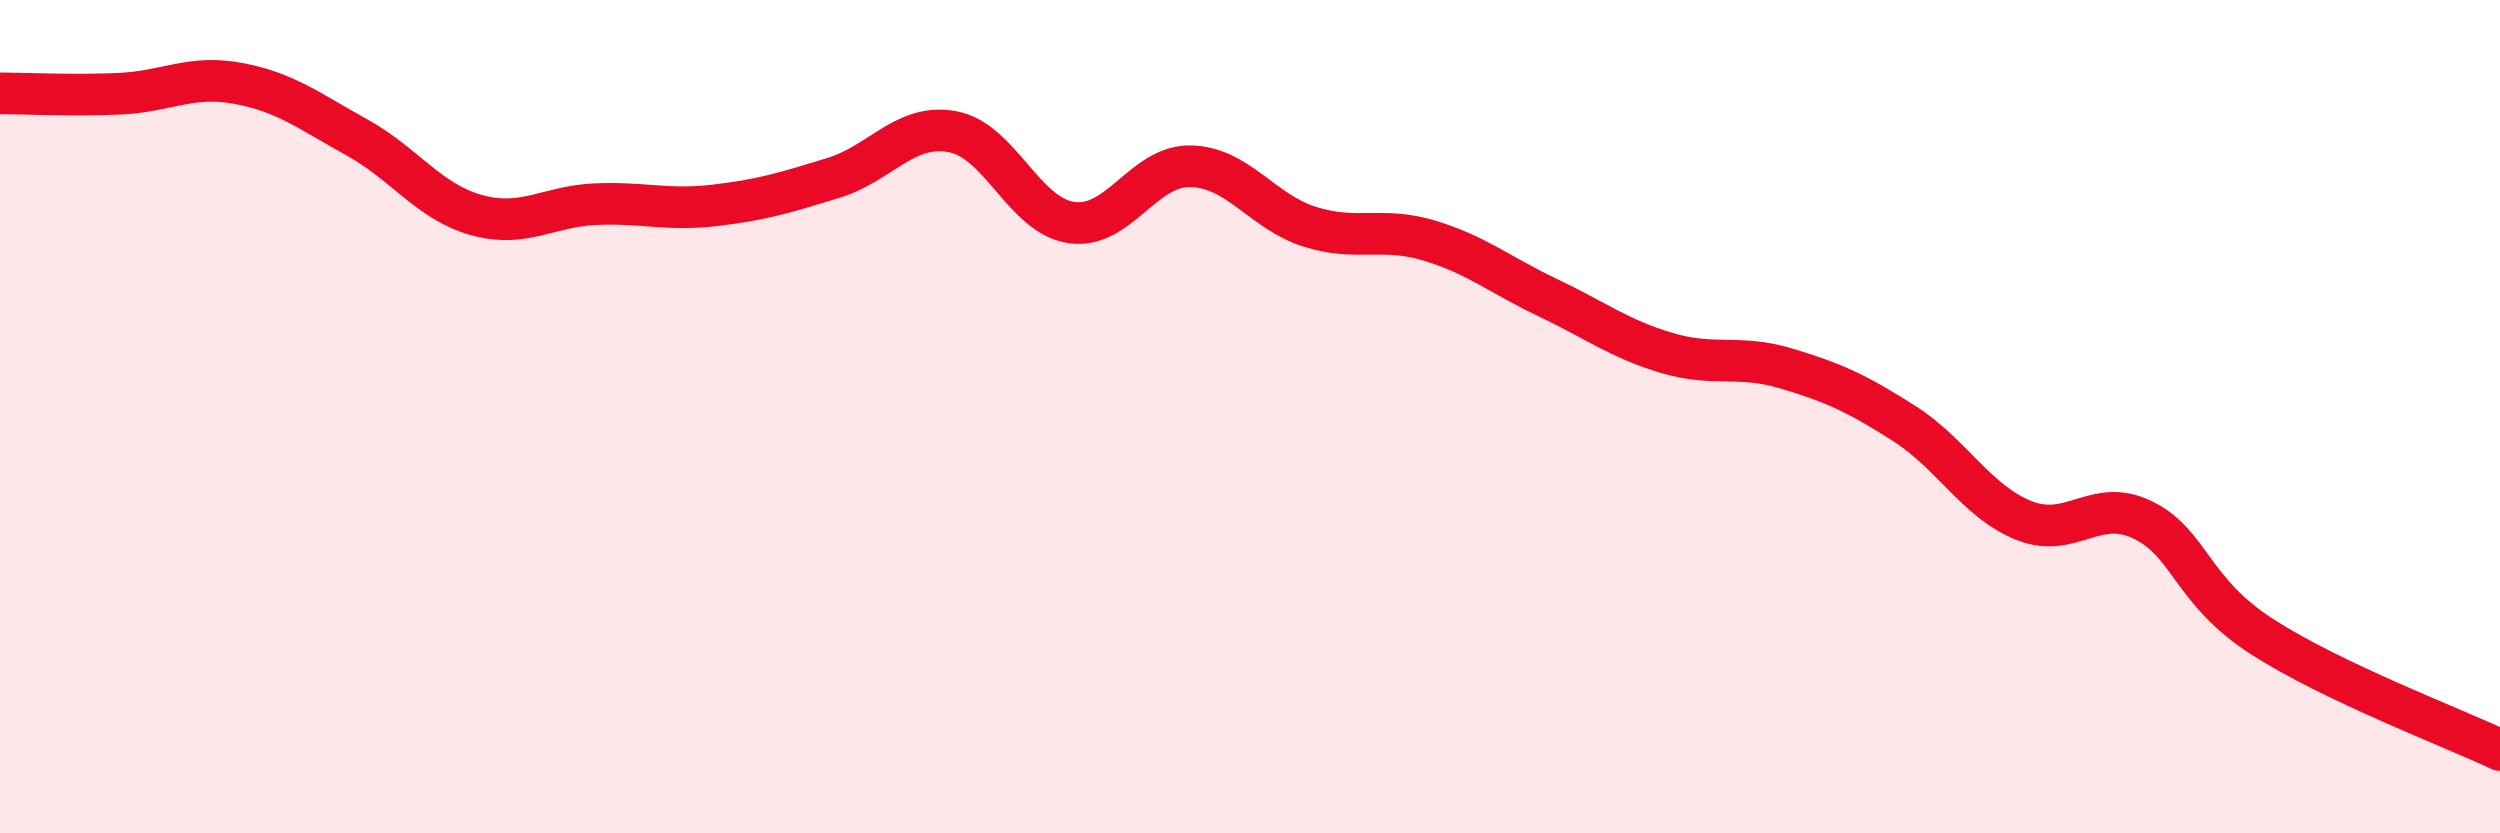
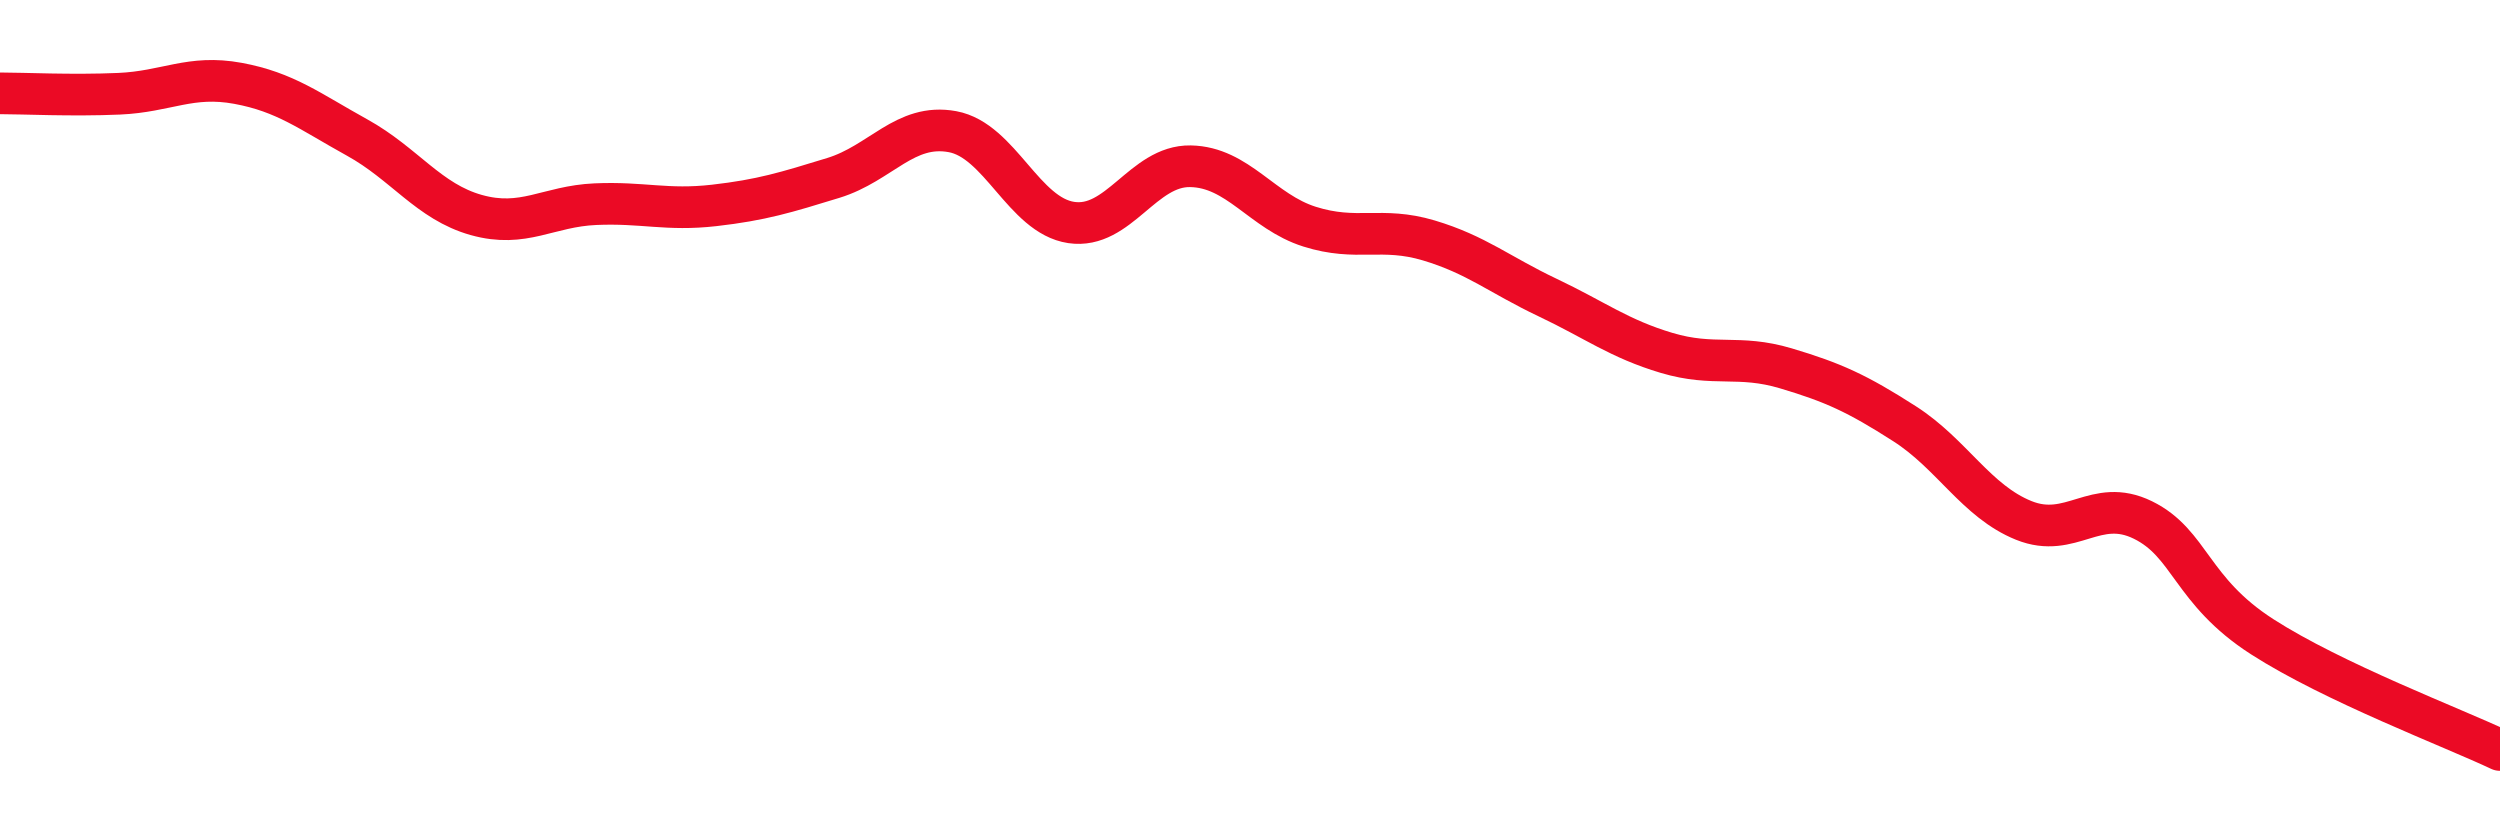
<svg xmlns="http://www.w3.org/2000/svg" width="60" height="20" viewBox="0 0 60 20">
-   <path d="M 0,2.24 C 0.57,2.24 1.72,2.3 2.86,2.25 C 4,2.2 4.57,1.79 5.71,2 C 6.85,2.21 7.43,2.67 8.57,3.3 C 9.71,3.93 10.29,4.84 11.43,5.16 C 12.57,5.48 13.15,4.95 14.29,4.9 C 15.43,4.85 16,5.06 17.14,4.93 C 18.28,4.8 18.86,4.62 20,4.27 C 21.14,3.92 21.72,2.95 22.86,3.16 C 24,3.37 24.57,5.17 25.71,5.34 C 26.85,5.51 27.43,3.97 28.57,3.99 C 29.71,4.01 30.29,5.08 31.43,5.44 C 32.57,5.8 33.15,5.43 34.29,5.77 C 35.43,6.11 36,6.6 37.14,7.14 C 38.28,7.68 38.86,8.13 40,8.47 C 41.14,8.81 41.72,8.5 42.86,8.84 C 44,9.18 44.57,9.44 45.71,10.17 C 46.85,10.9 47.43,12.03 48.57,12.49 C 49.71,12.95 50.29,11.92 51.43,12.48 C 52.57,13.04 52.58,14.18 54.29,15.28 C 56,16.38 58.86,17.46 60,18L60 20L0 20Z" fill="#EB0A25" opacity="0.1" stroke-linecap="round" stroke-linejoin="round" />
  <path d="M 0,2.24 C 0.57,2.24 1.72,2.3 2.86,2.25 C 4,2.2 4.57,1.79 5.71,2 C 6.85,2.21 7.43,2.67 8.57,3.3 C 9.71,3.93 10.29,4.84 11.43,5.16 C 12.57,5.48 13.15,4.95 14.29,4.9 C 15.43,4.85 16,5.06 17.14,4.93 C 18.28,4.8 18.86,4.62 20,4.27 C 21.14,3.92 21.72,2.95 22.86,3.16 C 24,3.37 24.57,5.17 25.71,5.34 C 26.85,5.51 27.43,3.97 28.57,3.99 C 29.71,4.01 30.29,5.08 31.43,5.44 C 32.57,5.8 33.15,5.43 34.29,5.77 C 35.43,6.11 36,6.6 37.14,7.14 C 38.28,7.68 38.86,8.13 40,8.47 C 41.14,8.81 41.72,8.5 42.86,8.84 C 44,9.18 44.57,9.44 45.71,10.17 C 46.85,10.9 47.43,12.03 48.57,12.49 C 49.71,12.95 50.29,11.92 51.43,12.48 C 52.57,13.04 52.58,14.18 54.29,15.28 C 56,16.38 58.86,17.46 60,18" stroke="#EB0A25" stroke-width="1" fill="none" stroke-linecap="round" stroke-linejoin="round" />
</svg>